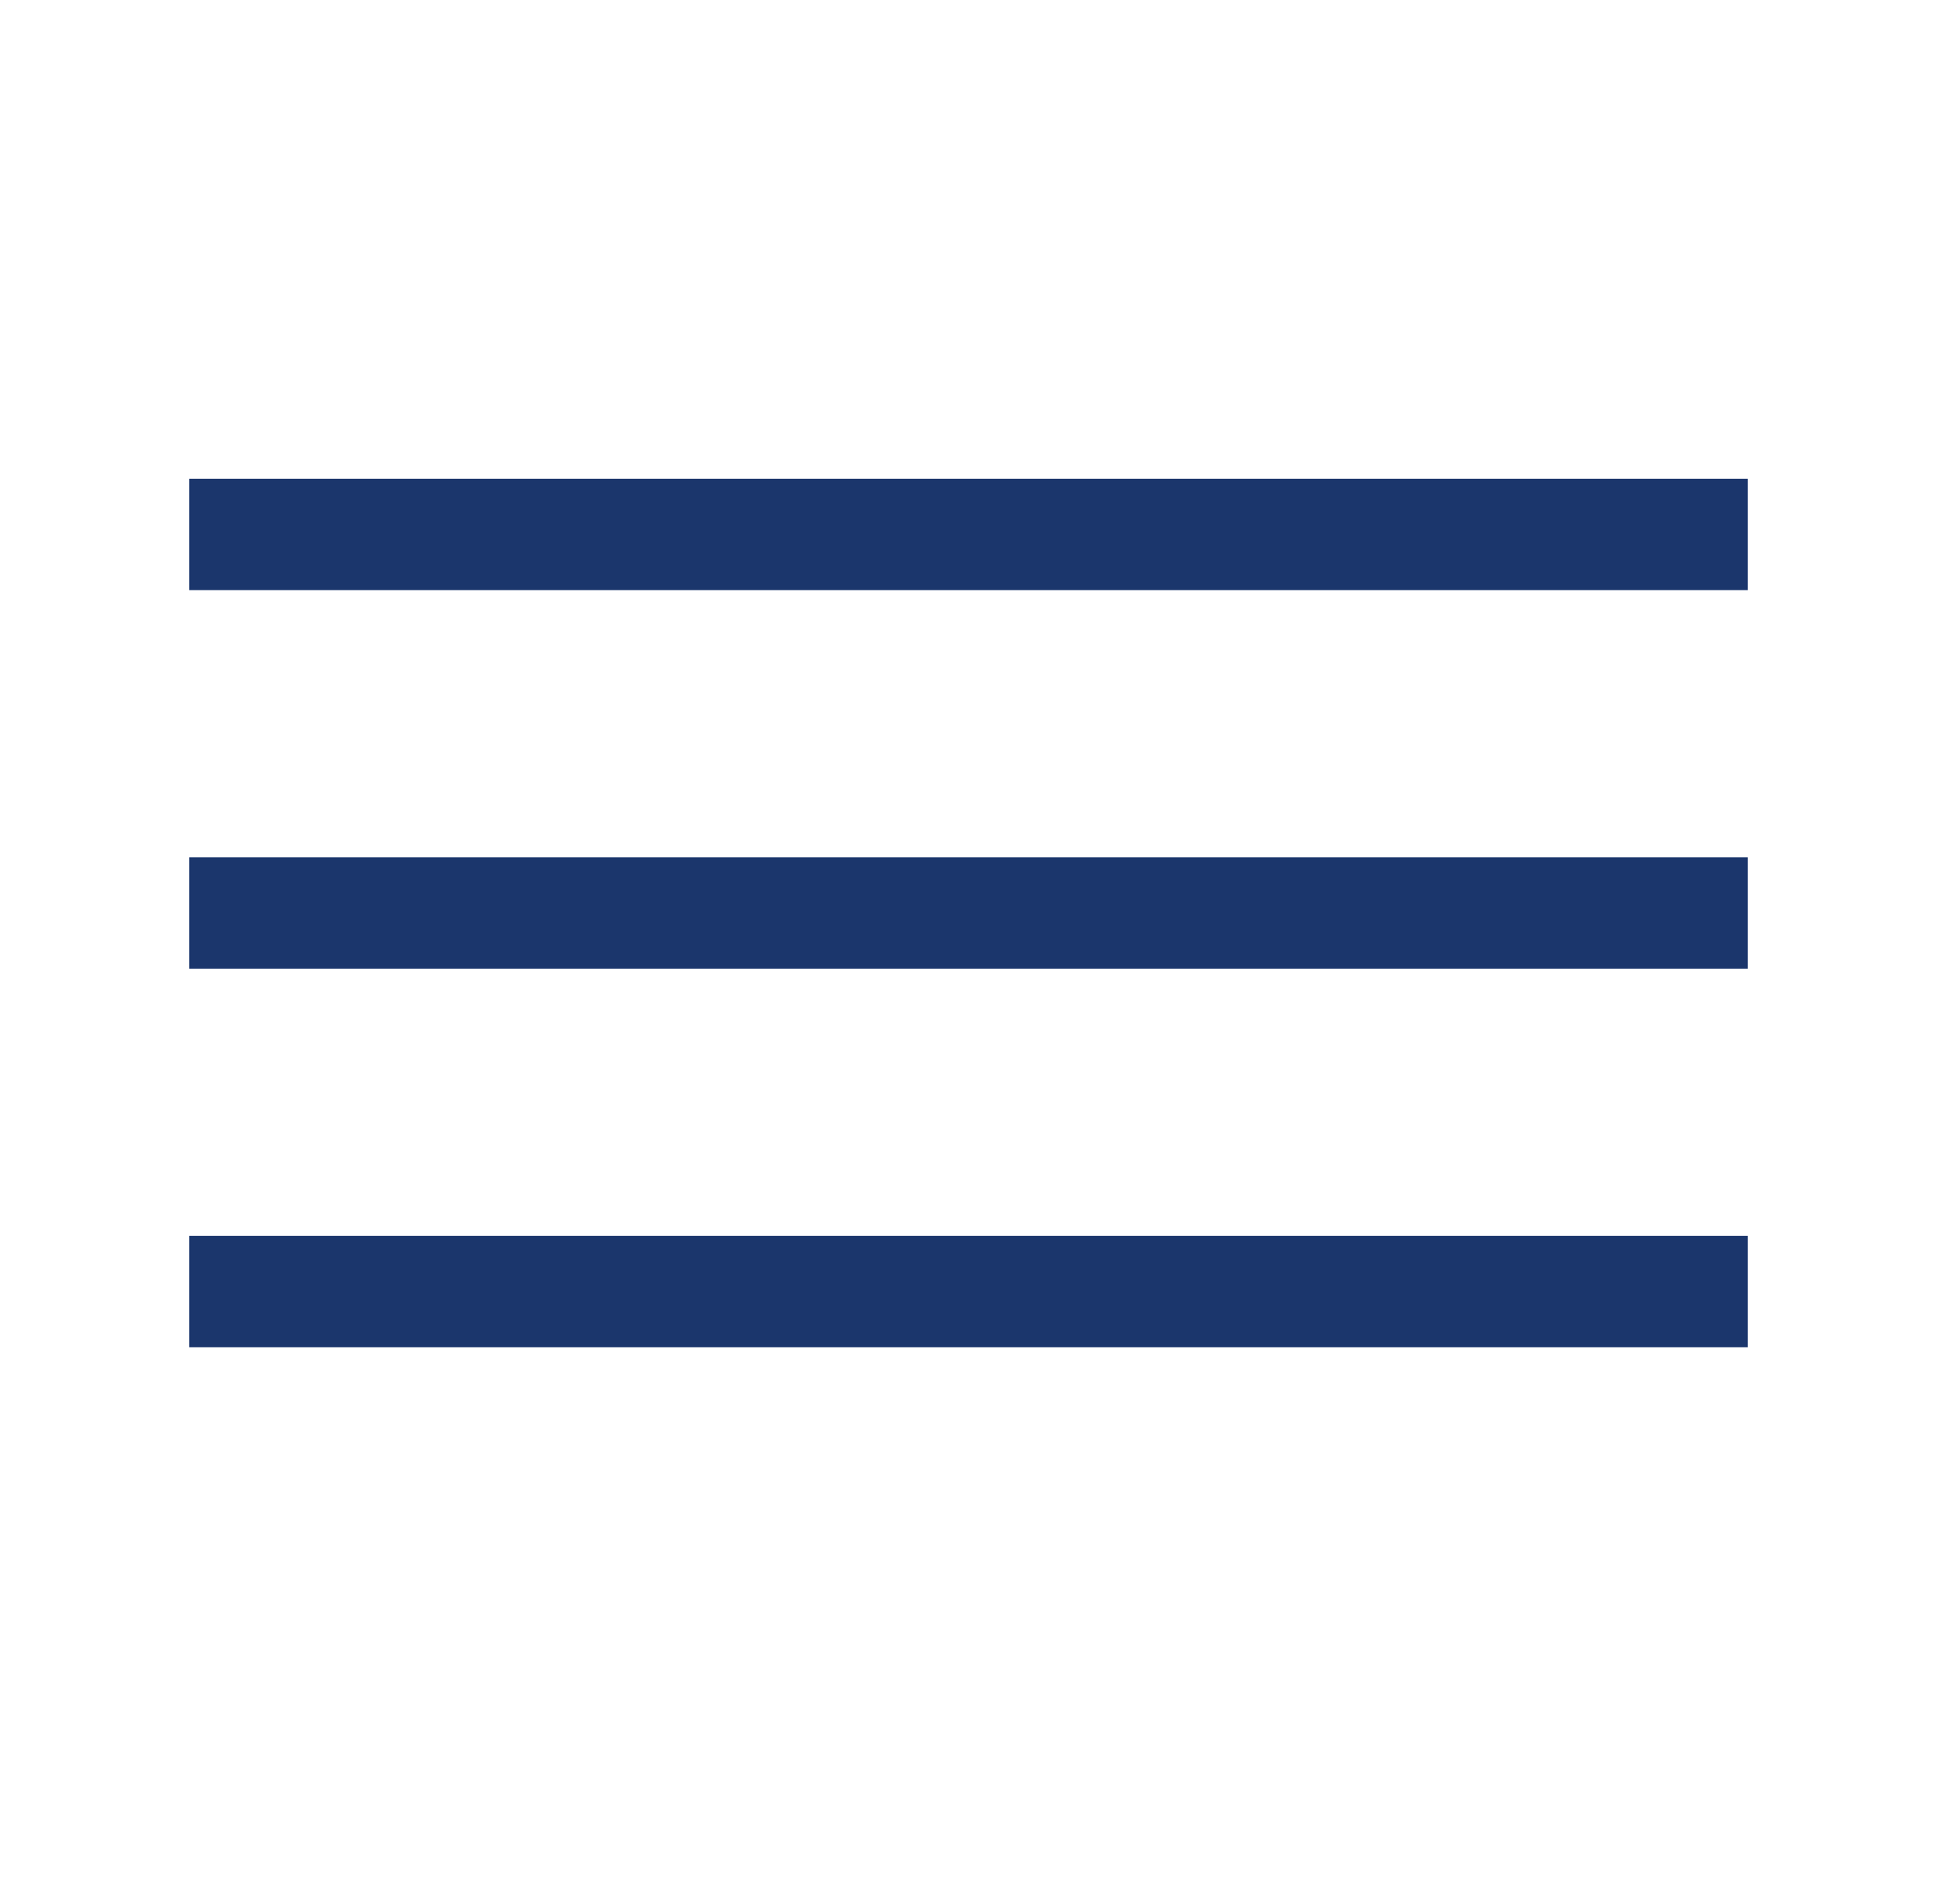
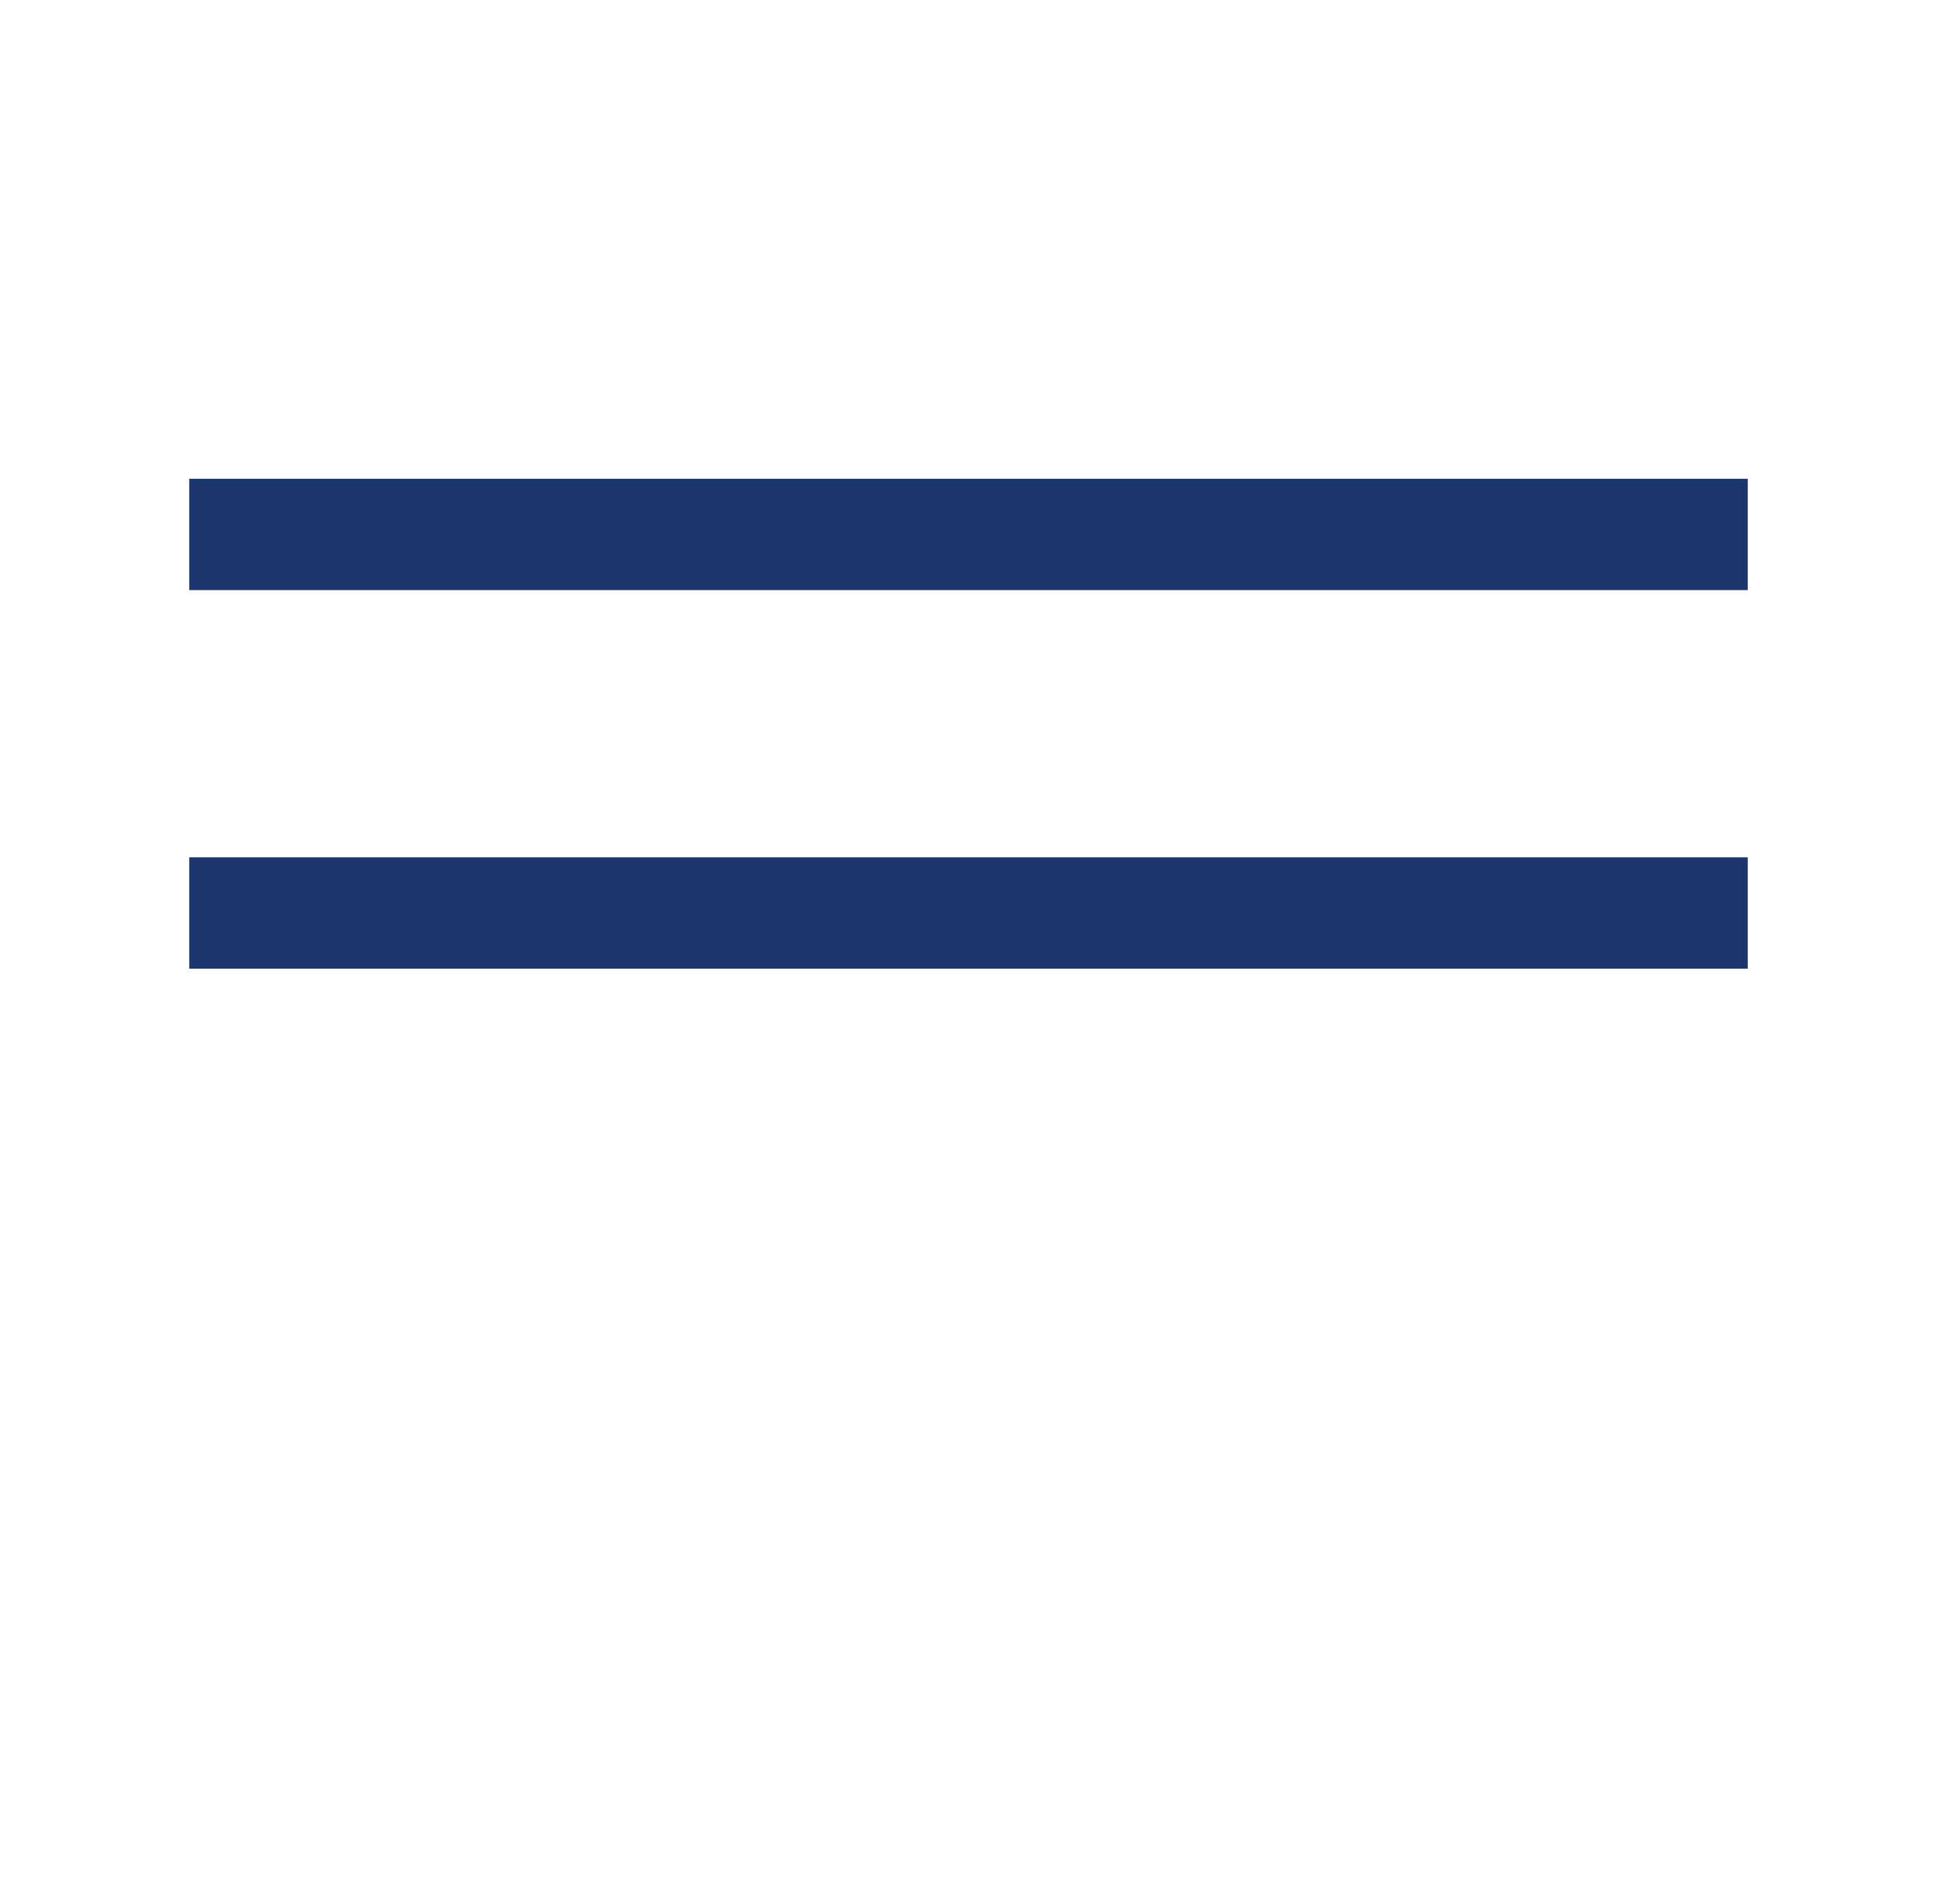
<svg xmlns="http://www.w3.org/2000/svg" width="174" height="171" viewBox="0 0 174 171" fill="none">
  <line x1="17" y1="48" x2="157" y2="48" stroke="#1B366C" stroke-width="10" />
  <line x1="17" y1="82" x2="157" y2="82" stroke="#1B366C" stroke-width="10" />
-   <line x1="17" y1="116" x2="157" y2="116" stroke="#1B366C" stroke-width="10" />
</svg>